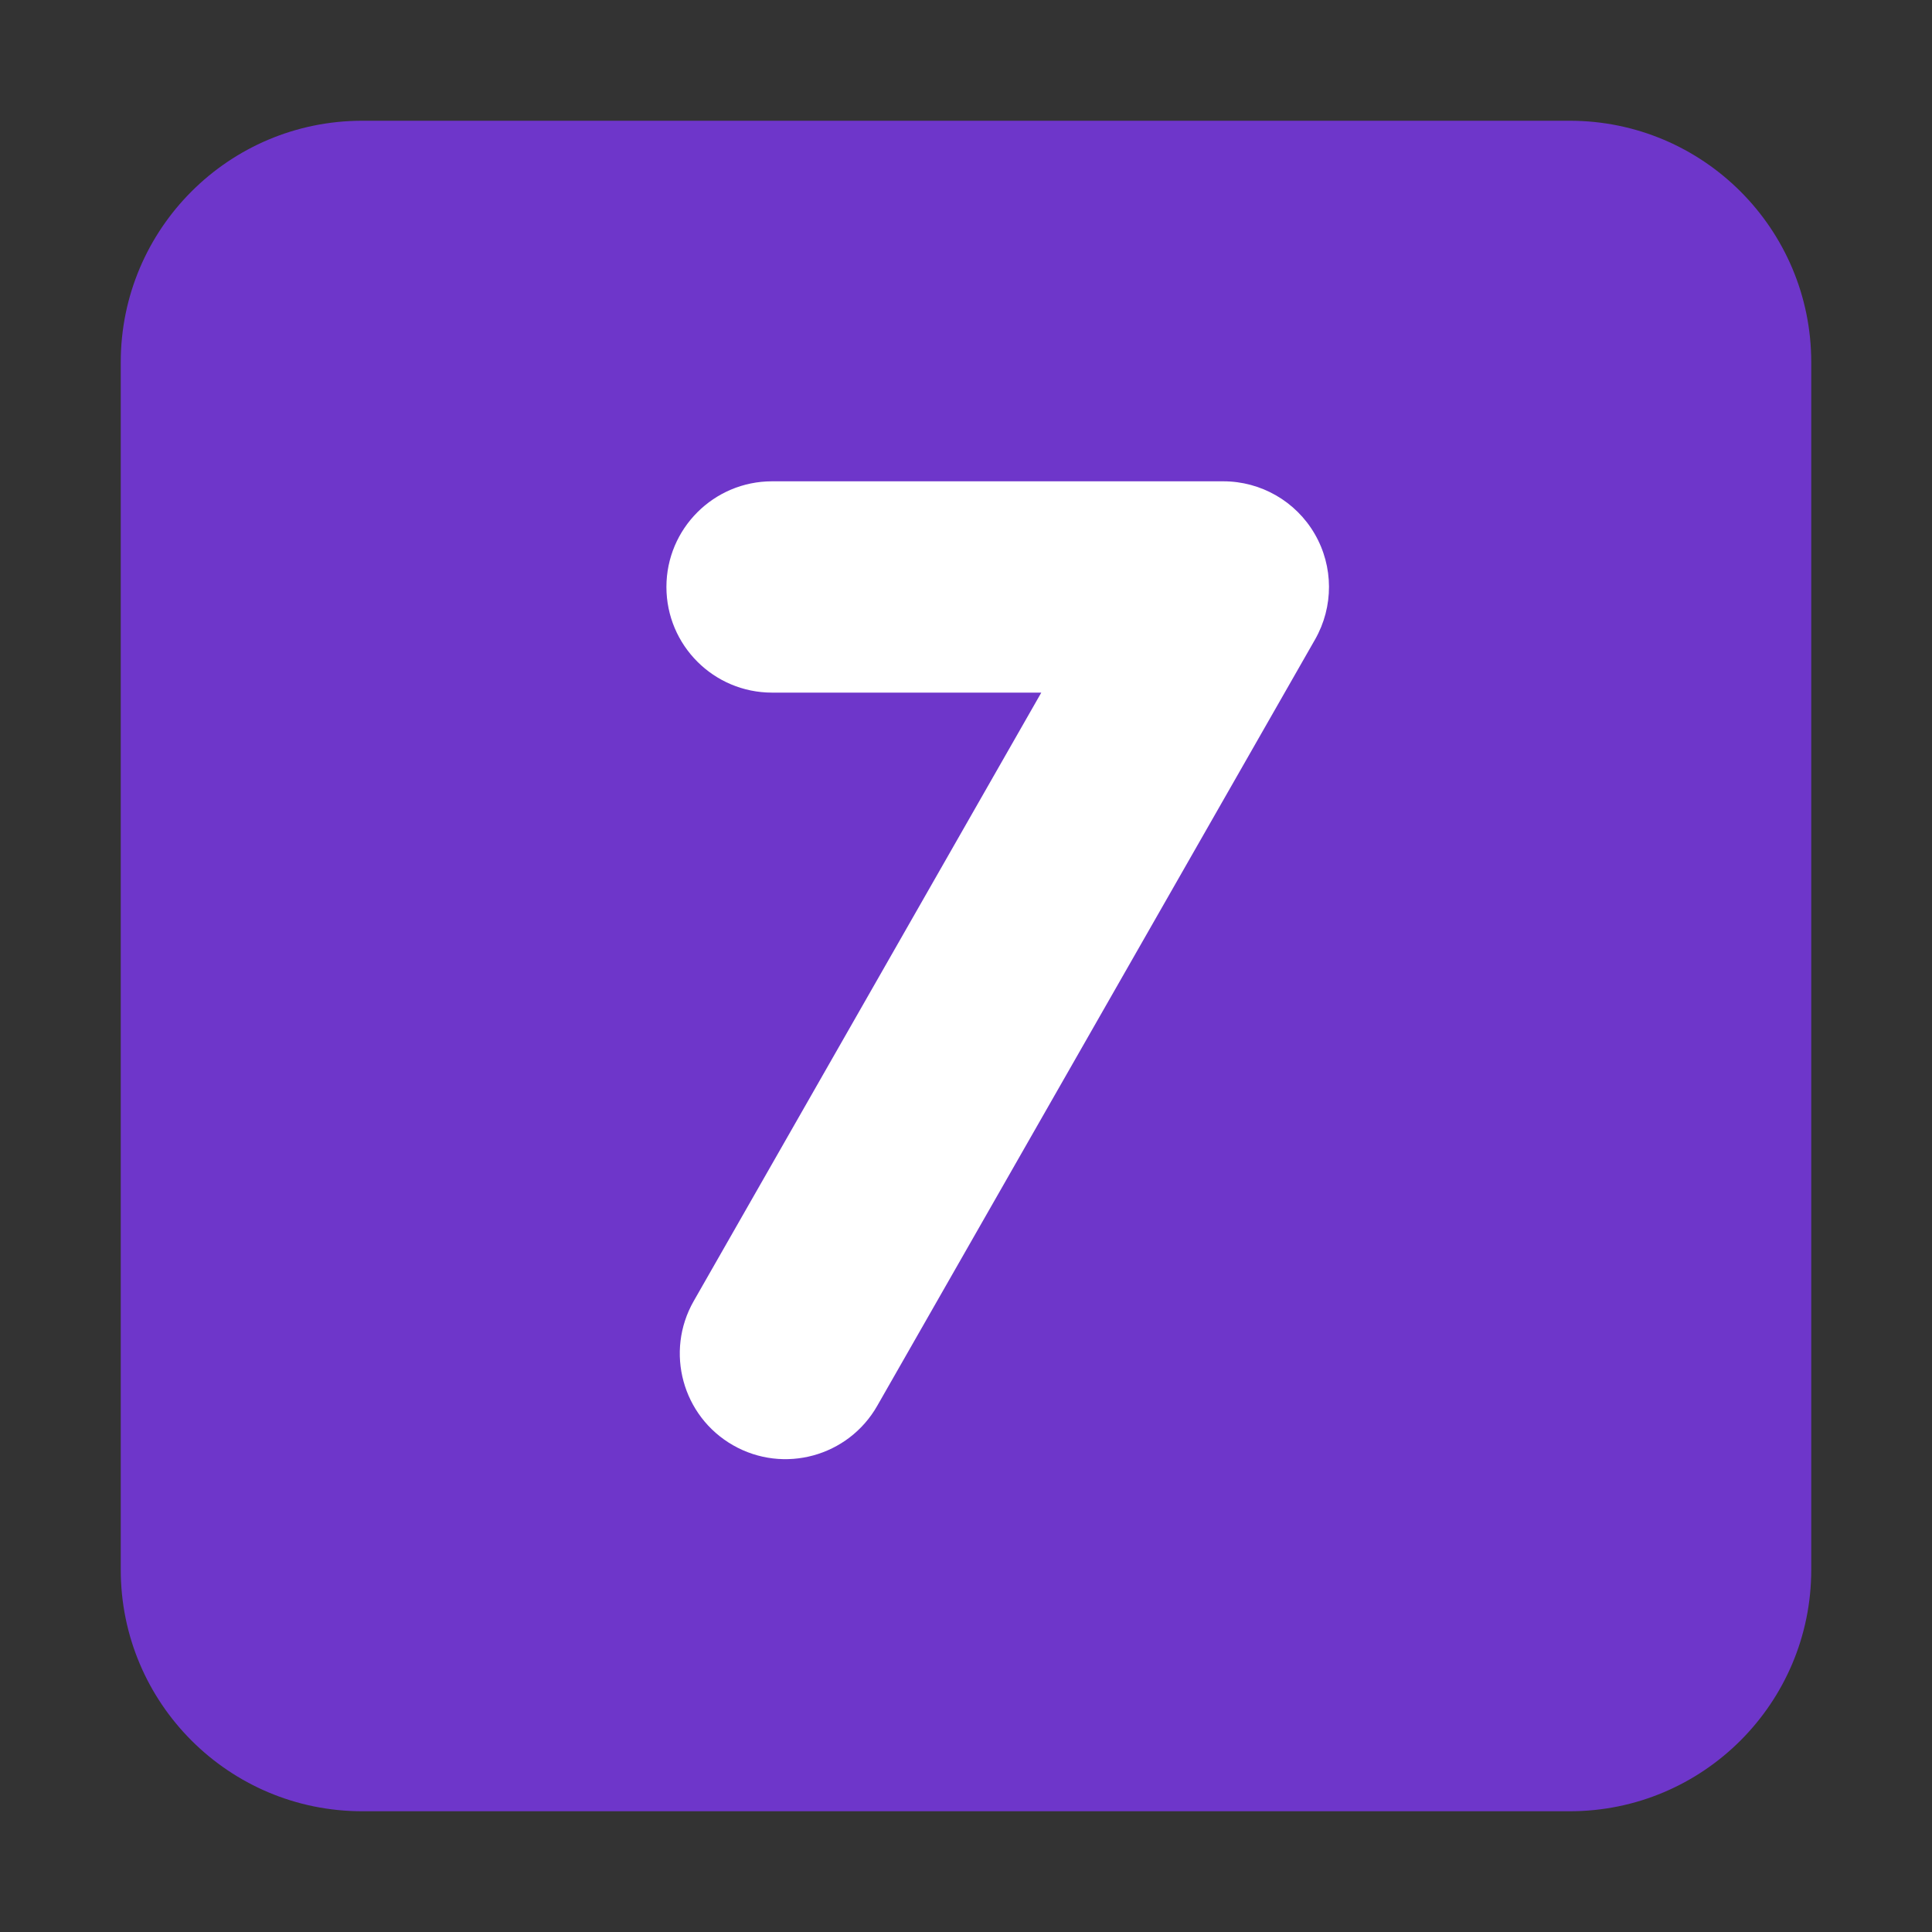
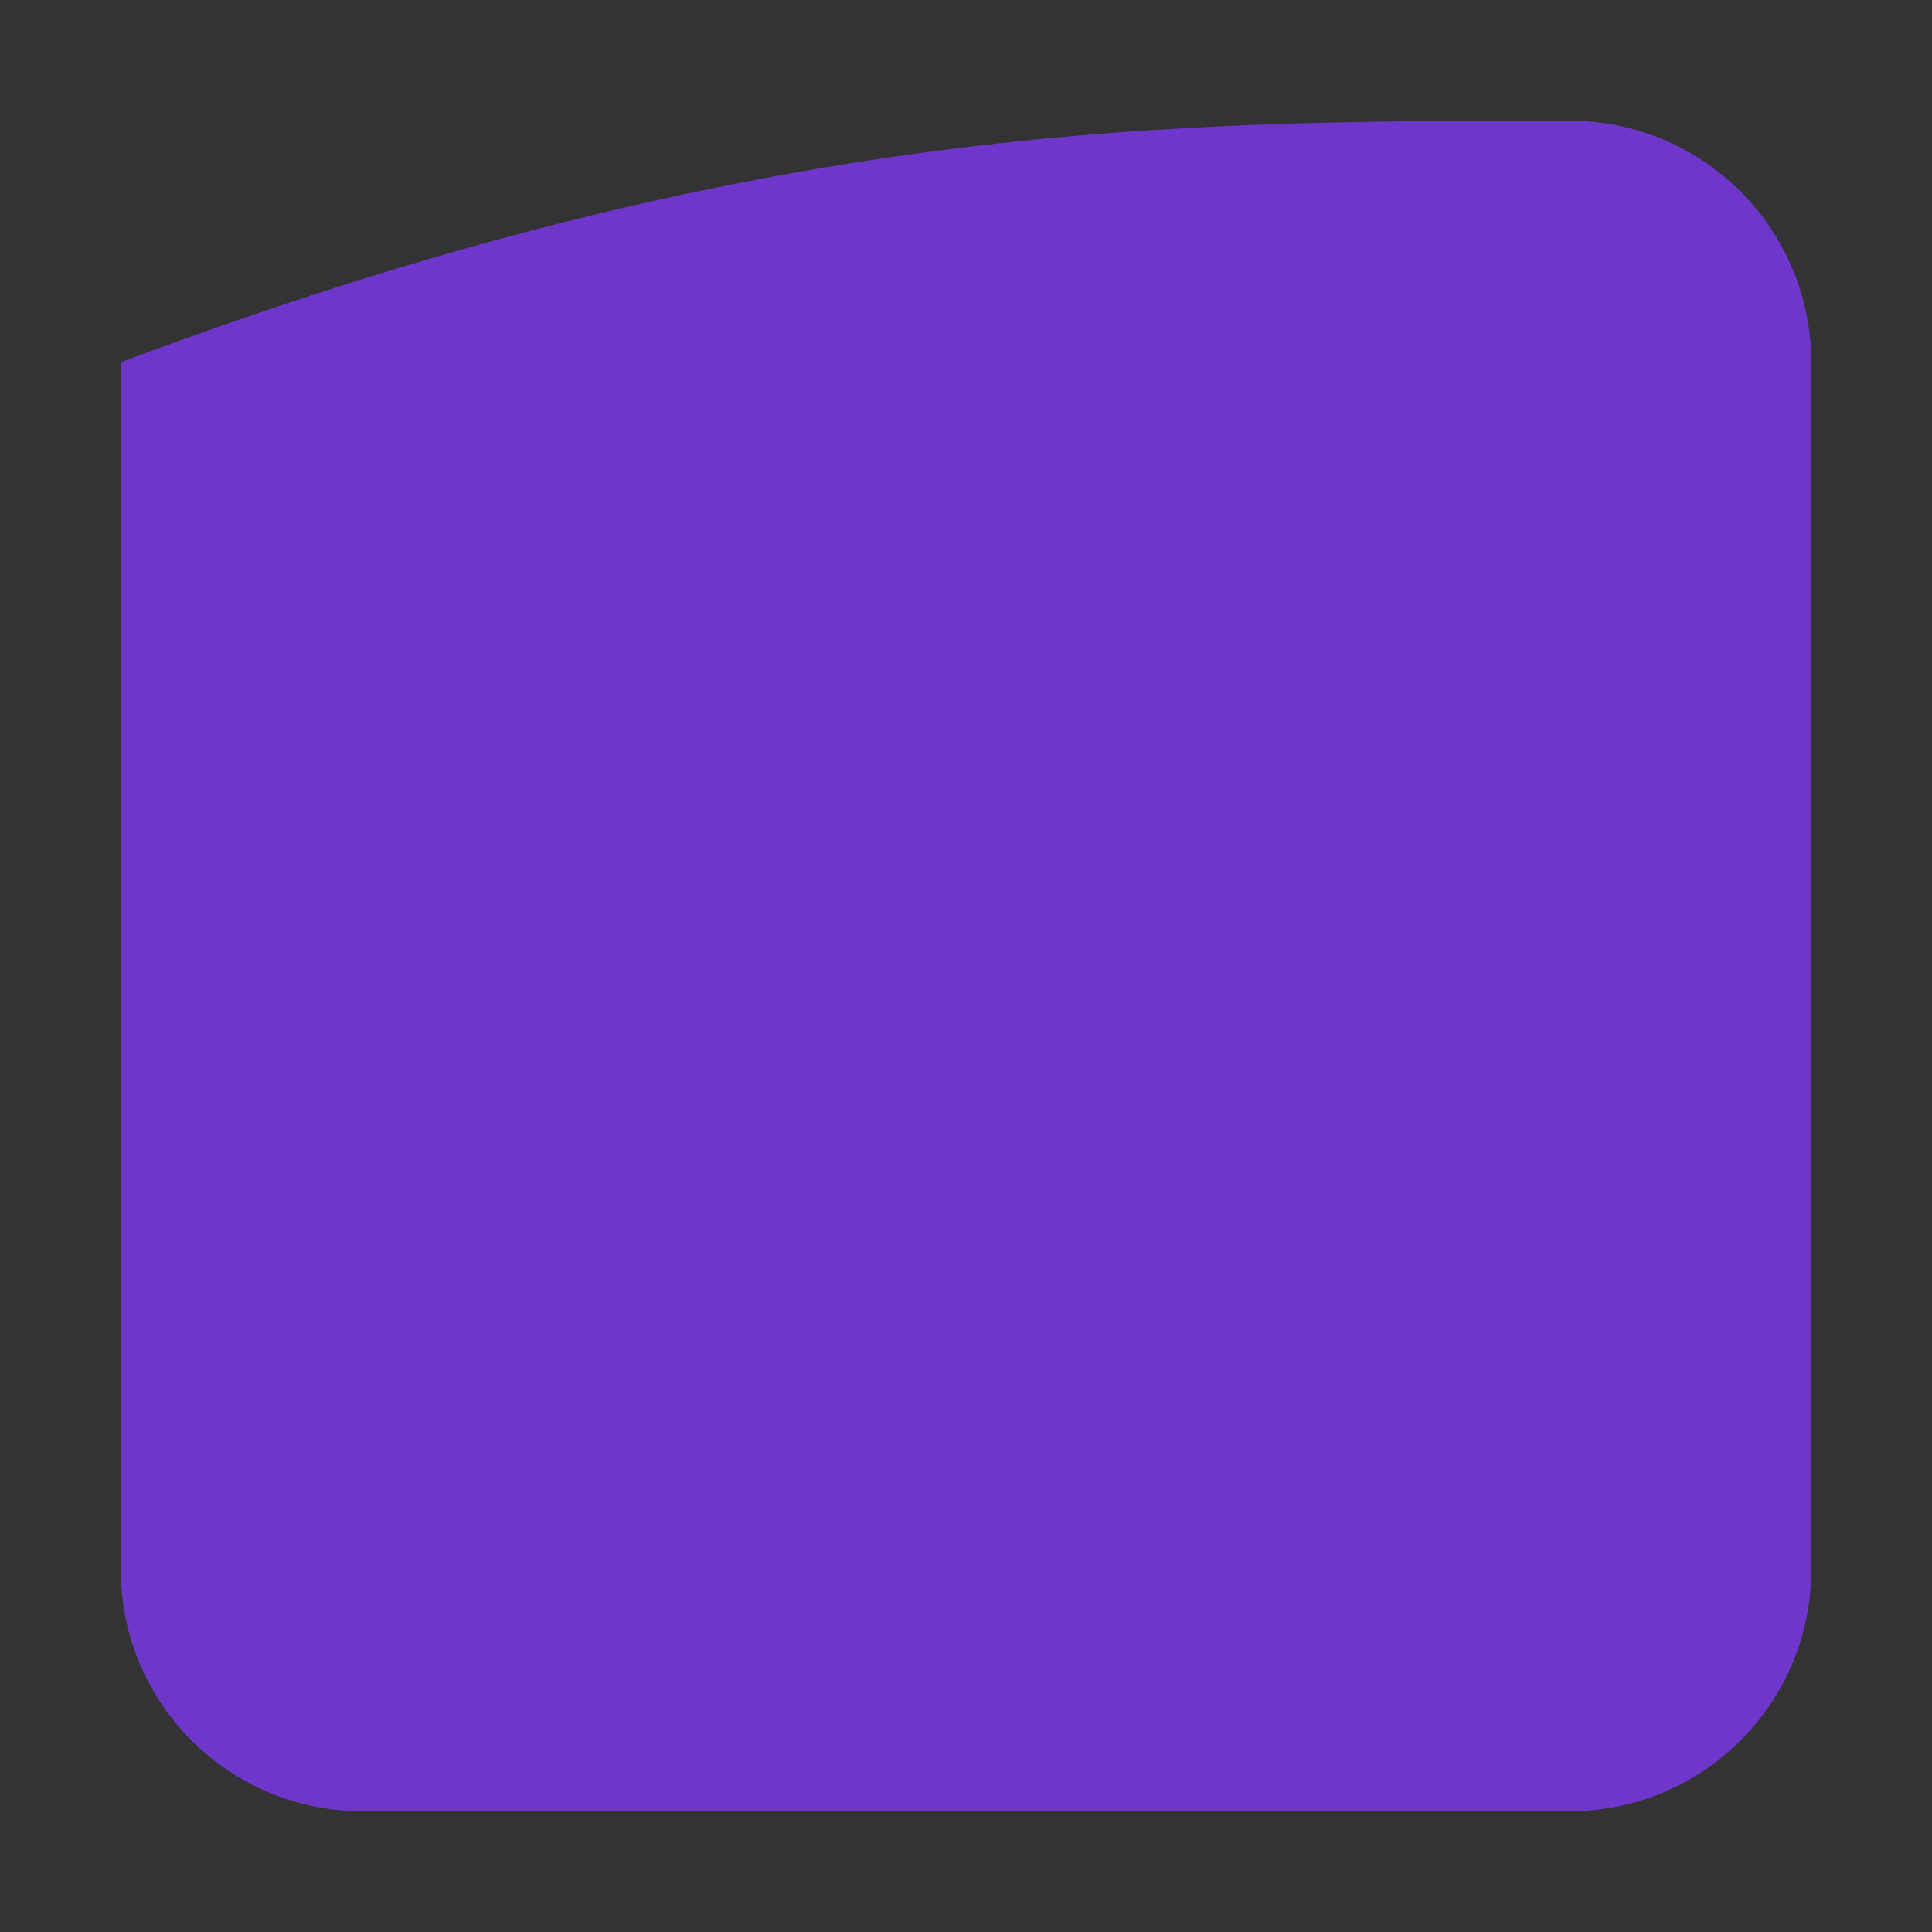
<svg xmlns="http://www.w3.org/2000/svg" viewBox="0 0 32.00 32.00" data-guides="{&quot;vertical&quot;:[],&quot;horizontal&quot;:[]}">
  <rect x="0" y="0" width="32.00" height="32.00" fill="#333333" stroke="none" />
  <defs />
-   <path fill="#6e36ca" stroke="none" fill-opacity="1" stroke-width="1" stroke-opacity="1" color="rgb(51, 51, 51)" id="tSvg74cc1a514" title="Path 9" d="M2 6C2 3.791 3.791 2 6 2C12.667 2 19.333 2 26 2C28.209 2 30 3.791 30 6C30 12.667 30 19.333 30 26C30 28.209 28.209 30 26 30C19.333 30 12.667 30 6 30C3.791 30 2 28.209 2 26C2 19.333 2 12.667 2 6Z" />
-   <path fill="white" stroke="none" fill-opacity="1" stroke-width="1" stroke-opacity="1" color="rgb(51, 51, 51)" id="tSvgf66c8db5f7" title="Path 10" d="M11.038 9.722C11.038 8.756 11.822 7.972 12.788 7.972C15.28 7.972 17.771 7.972 20.262 7.972C20.886 7.972 21.463 8.304 21.776 8.844C22.089 9.383 22.091 10.049 21.782 10.591C19.364 14.822 16.947 19.054 14.529 23.286C14.05 24.125 12.981 24.417 12.142 23.938C11.302 23.458 11.011 22.389 11.49 21.55C13.409 18.191 15.328 14.832 17.247 11.472C15.761 11.472 14.275 11.472 12.788 11.472C11.822 11.472 11.038 10.689 11.038 9.722Z" />
+   <path fill="#6e36ca" stroke="none" fill-opacity="1" stroke-width="1" stroke-opacity="1" color="rgb(51, 51, 51)" id="tSvg74cc1a514" title="Path 9" d="M2 6C12.667 2 19.333 2 26 2C28.209 2 30 3.791 30 6C30 12.667 30 19.333 30 26C30 28.209 28.209 30 26 30C19.333 30 12.667 30 6 30C3.791 30 2 28.209 2 26C2 19.333 2 12.667 2 6Z" />
</svg>